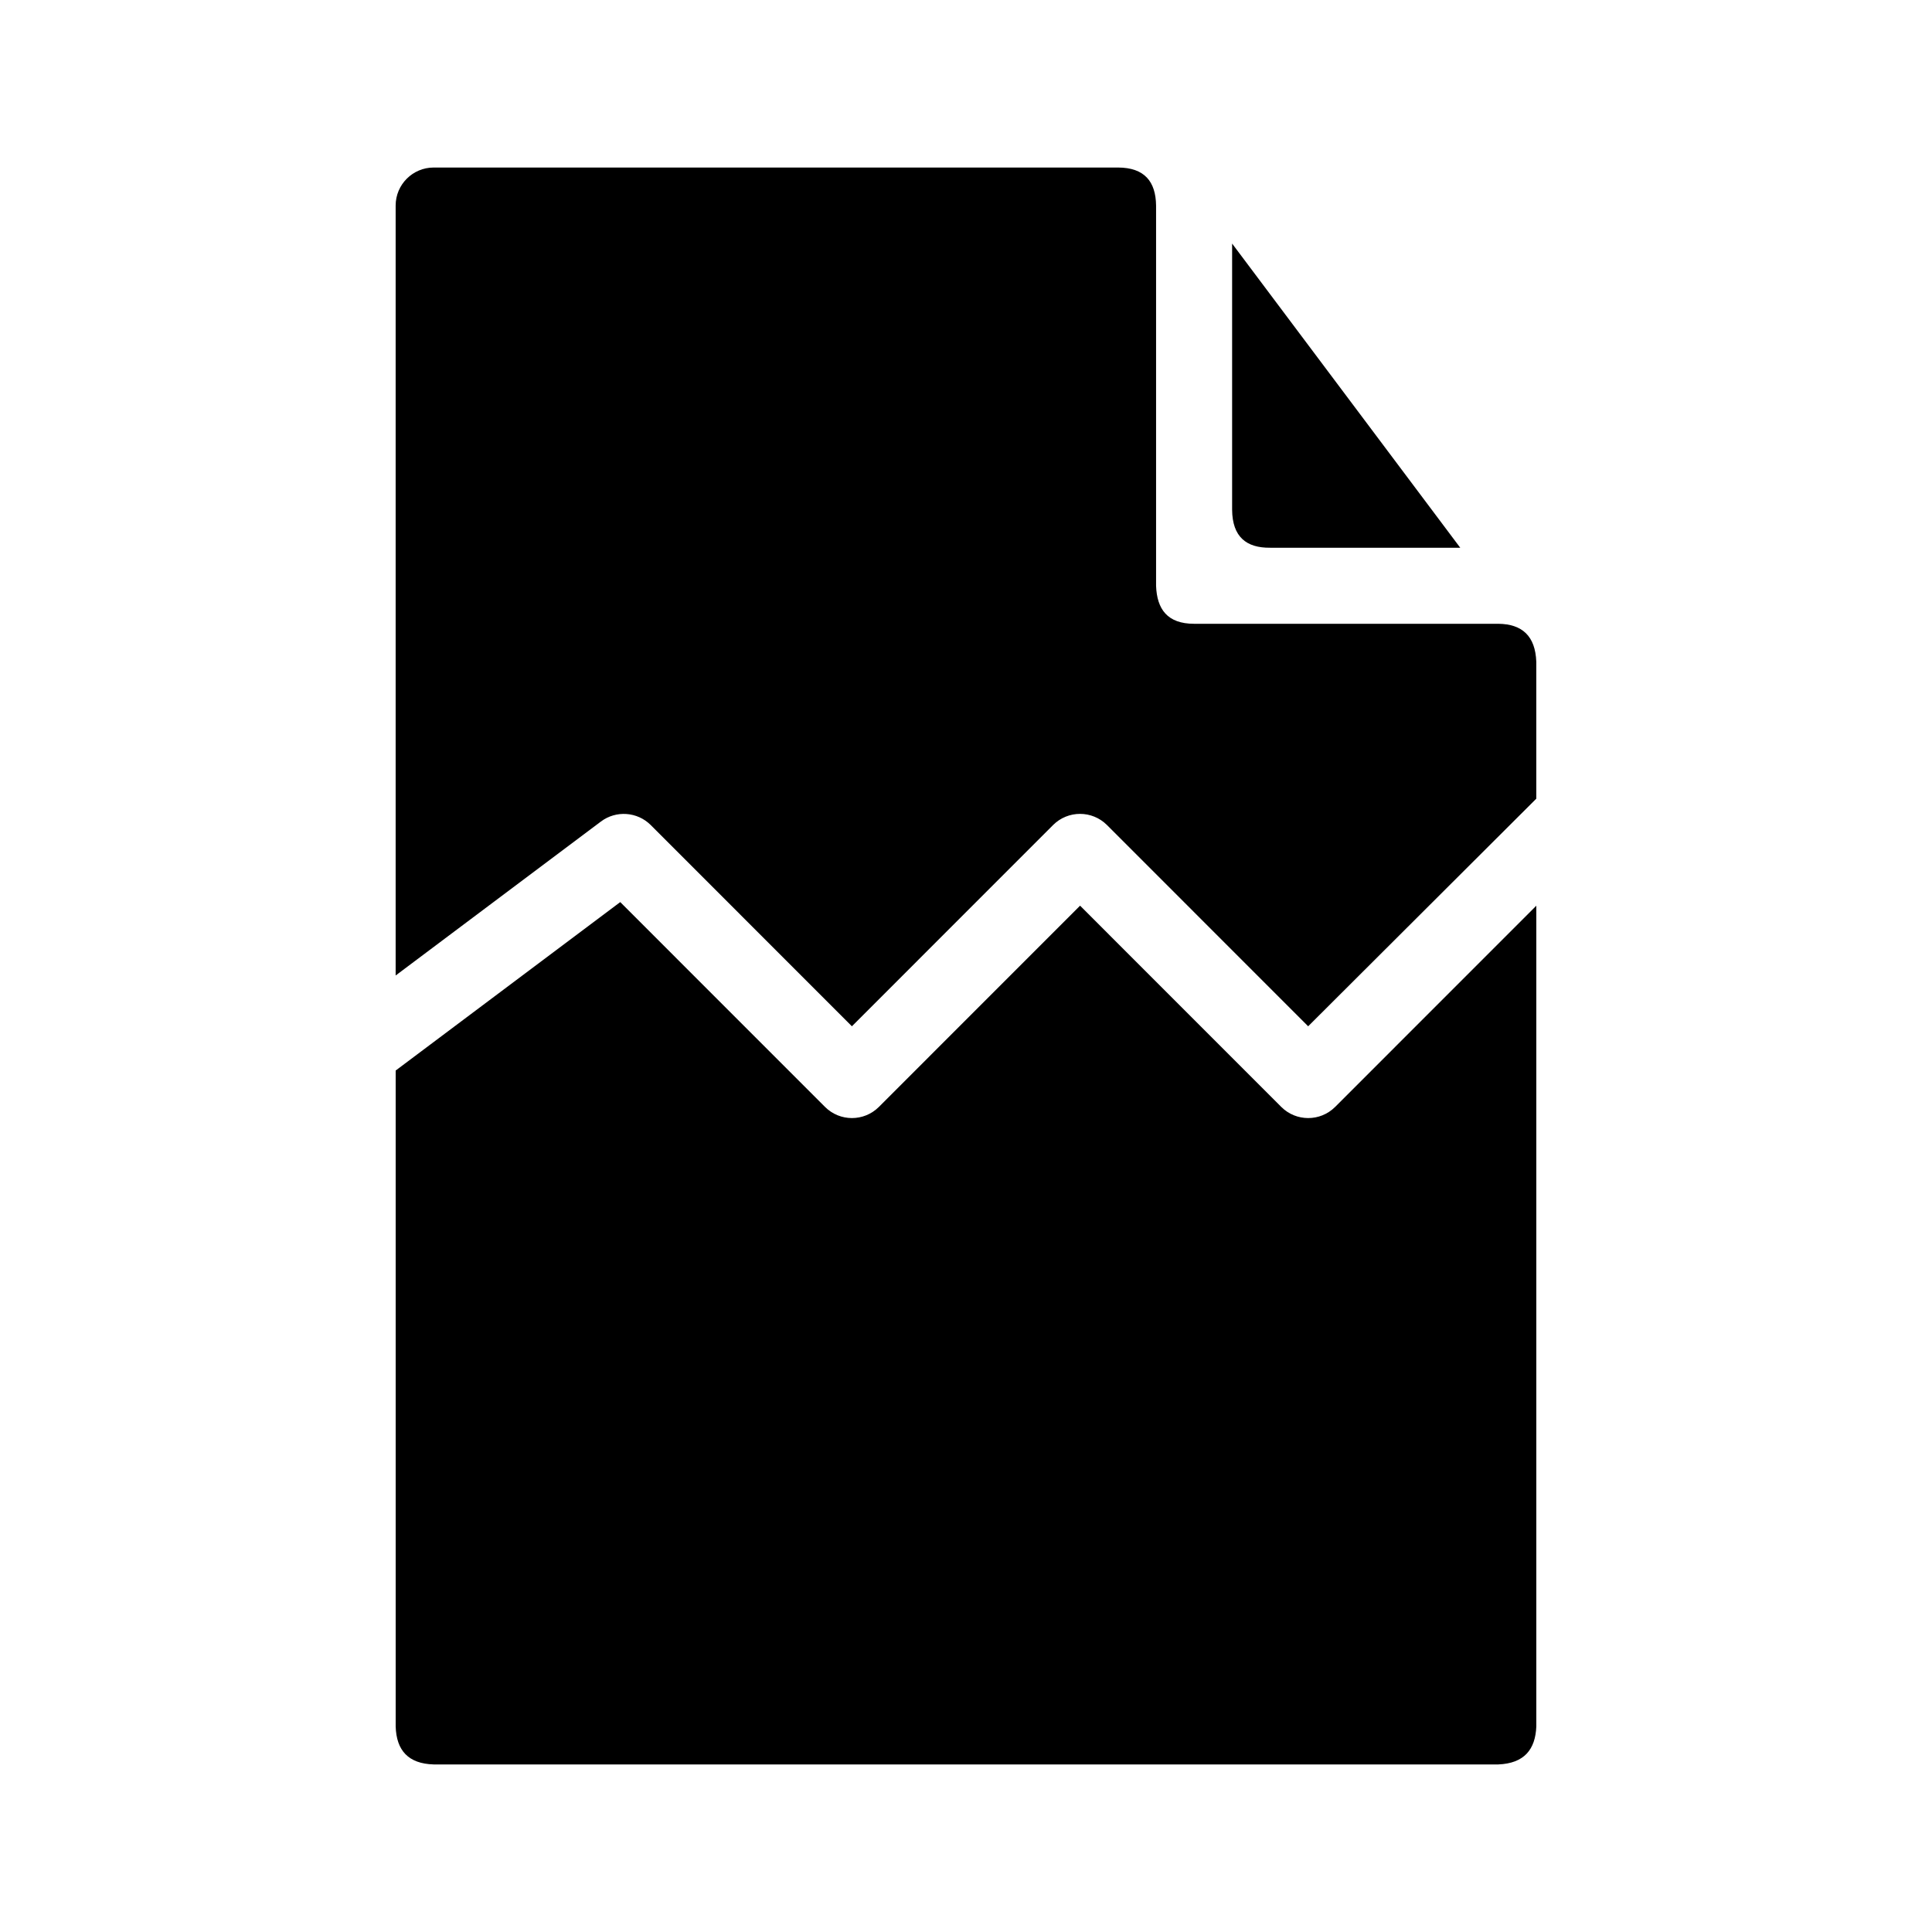
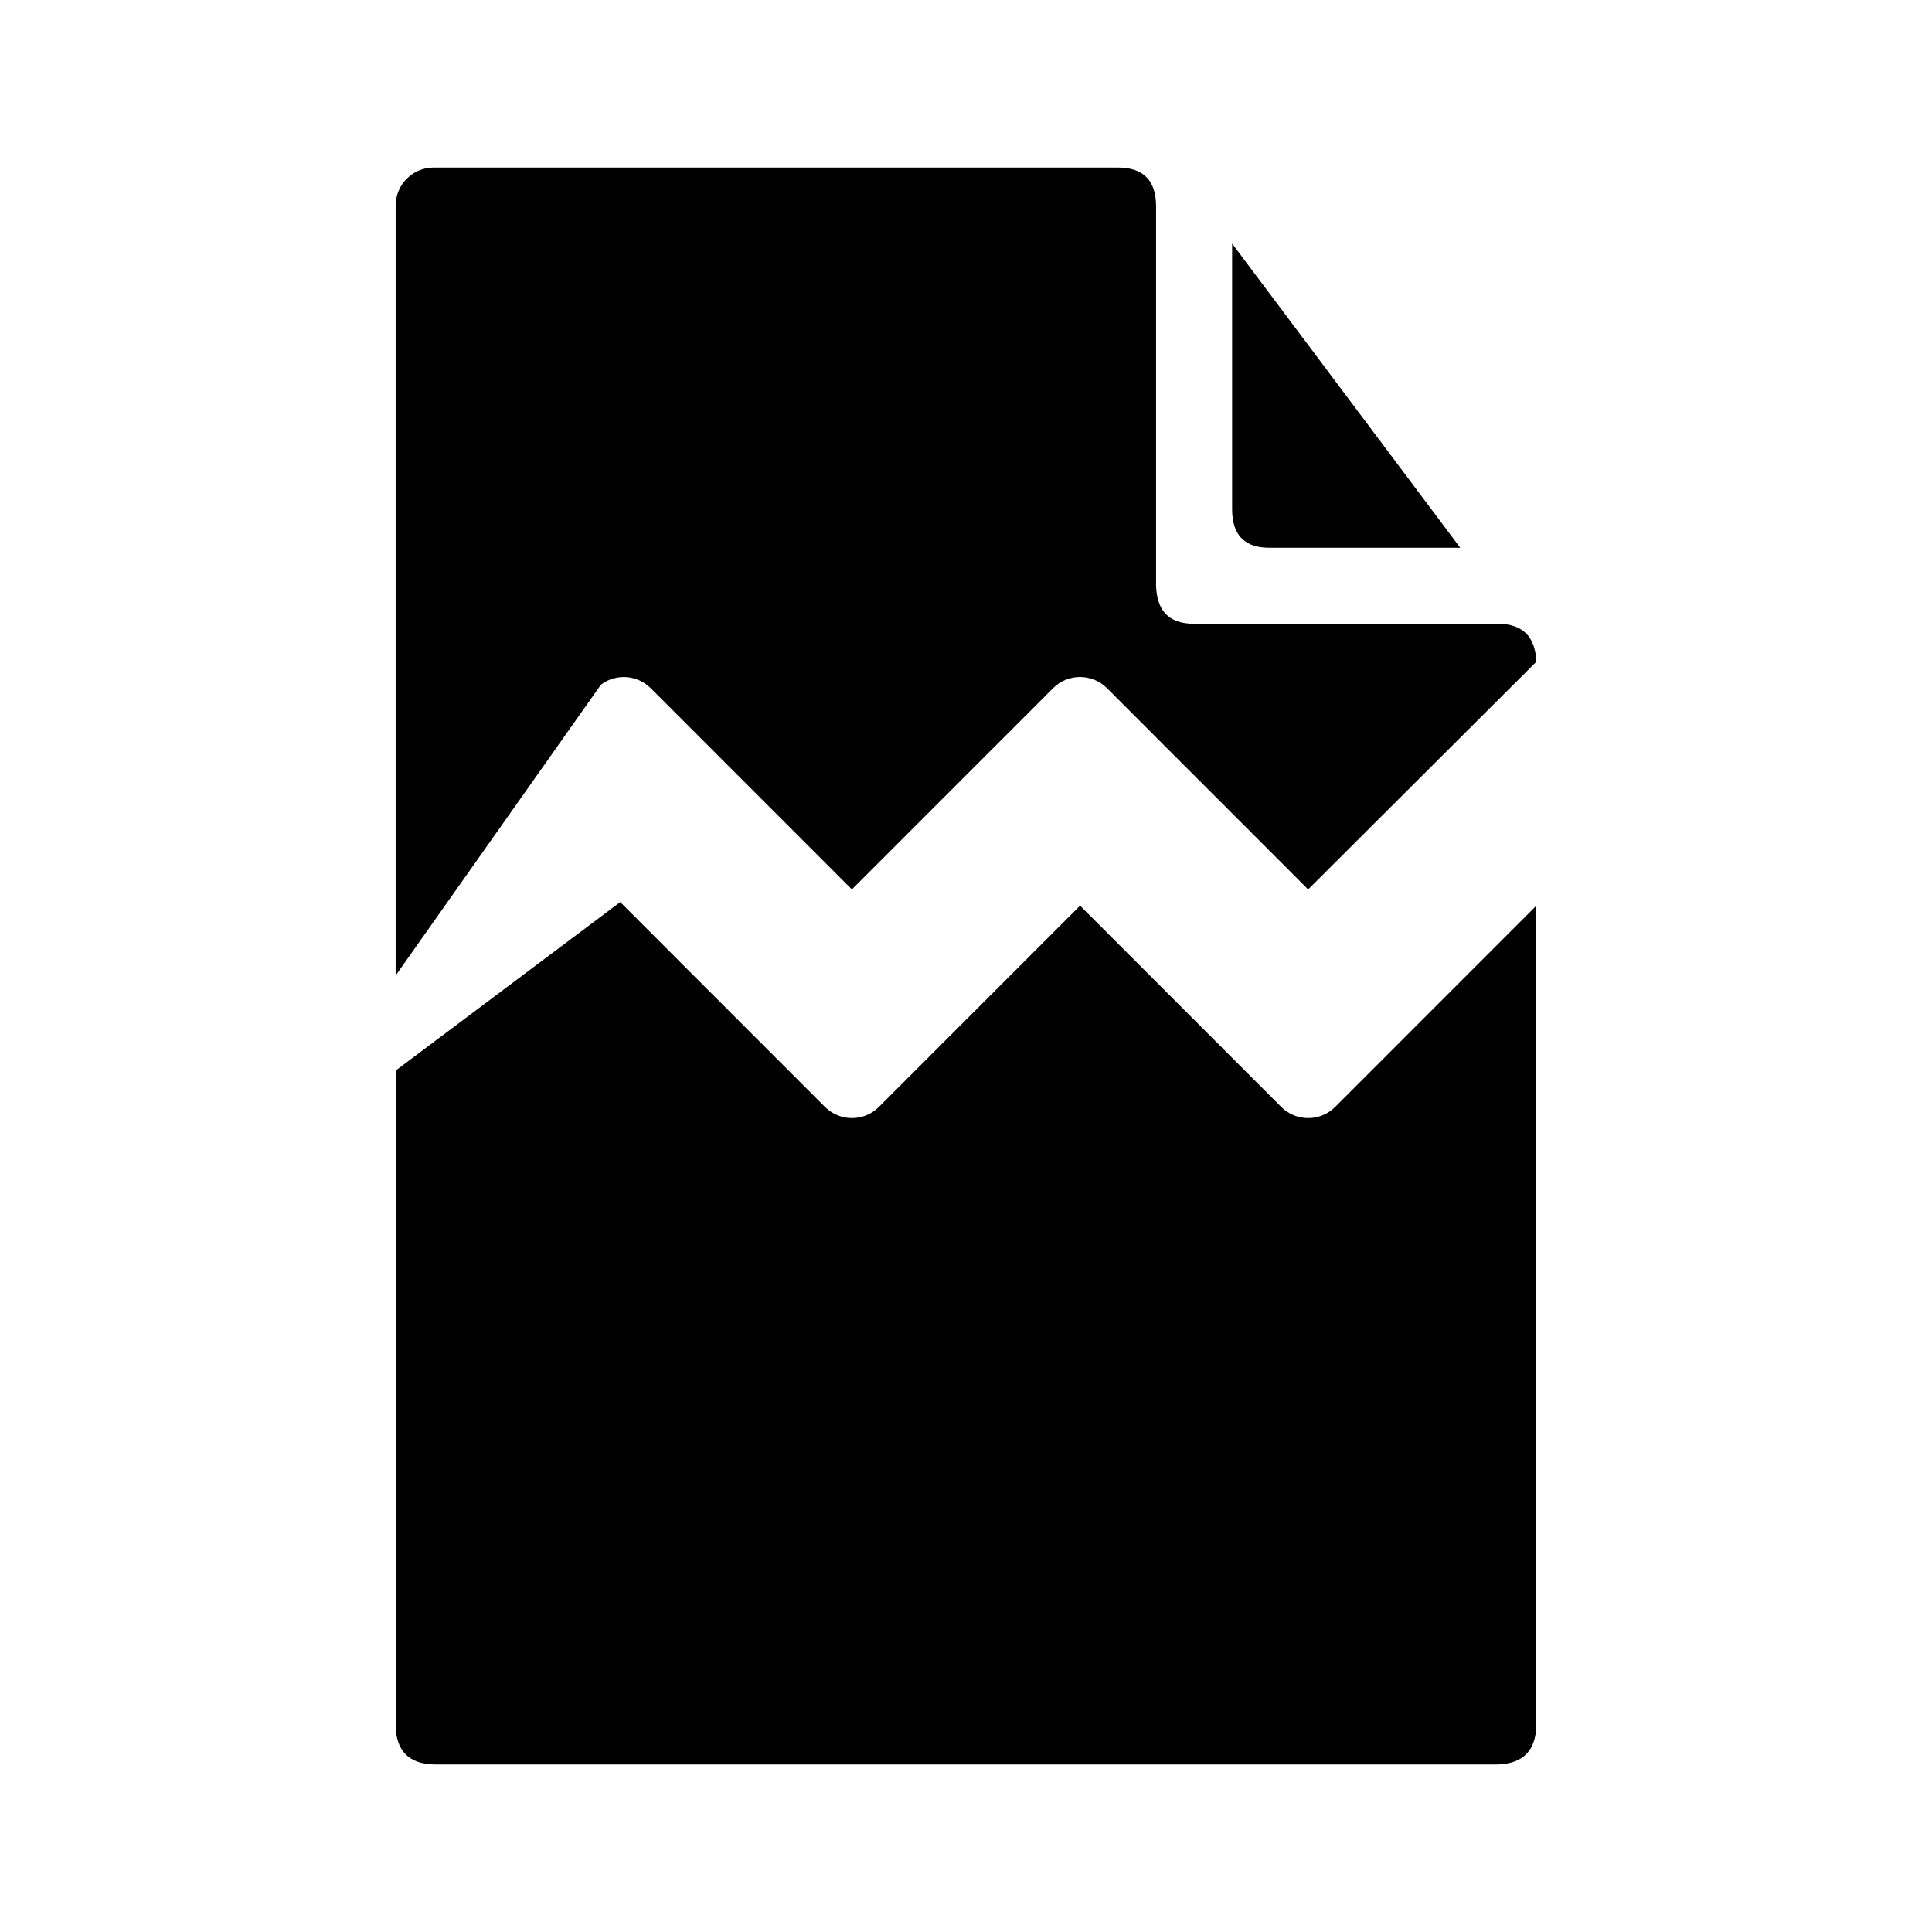
<svg xmlns="http://www.w3.org/2000/svg" fill="#000000" width="800px" height="800px" version="1.1" viewBox="144 144 512 512">
-   <path d="m551.14 384.02v217.5c-0.242 6.086-3.184 9.793-10.074 10.074h-282.13c-6.711-0.18-9.898-3.707-10.078-10.074v-173.82l59.512-44.637 54.27 54.289c3.949 3.93 10.316 3.93 14.266 0l53.324-53.34 53.324 53.34c3.949 3.93 10.316 3.93 14.266 0zm-302.29 18.496v-204.04c0-5.562 4.516-10.078 10.078-10.078h181.37c7.012 0.02 9.996 3.727 10.074 10.078v100.76c0.223 6.207 3.004 10.074 10.078 10.074h80.609c6.367 0.062 9.832 3.285 10.074 10.078v36.273l-60.457 60.316-53.324-53.344c-3.949-3.93-10.316-3.93-14.266 0l-53.324 53.344-53.324-53.344c-3.547-3.527-9.168-3.93-13.18-0.926zm231.75-113.36h50.379l-60.457-80.609v70.535c0.062 7.234 3.809 10.137 10.078 10.074z" fill-rule="evenodd" />
+   <path d="m551.14 384.02v217.5c-0.242 6.086-3.184 9.793-10.074 10.074h-282.13c-6.711-0.18-9.898-3.707-10.078-10.074v-173.82l59.512-44.637 54.27 54.289c3.949 3.93 10.316 3.93 14.266 0l53.324-53.34 53.324 53.34c3.949 3.93 10.316 3.93 14.266 0zm-302.29 18.496v-204.04c0-5.562 4.516-10.078 10.078-10.078h181.37c7.012 0.02 9.996 3.727 10.074 10.078v100.76c0.223 6.207 3.004 10.074 10.078 10.074h80.609c6.367 0.062 9.832 3.285 10.074 10.078l-60.457 60.316-53.324-53.344c-3.949-3.93-10.316-3.93-14.266 0l-53.324 53.344-53.324-53.344c-3.547-3.527-9.168-3.93-13.18-0.926zm231.75-113.36h50.379l-60.457-80.609v70.535c0.062 7.234 3.809 10.137 10.078 10.074z" fill-rule="evenodd" />
</svg>